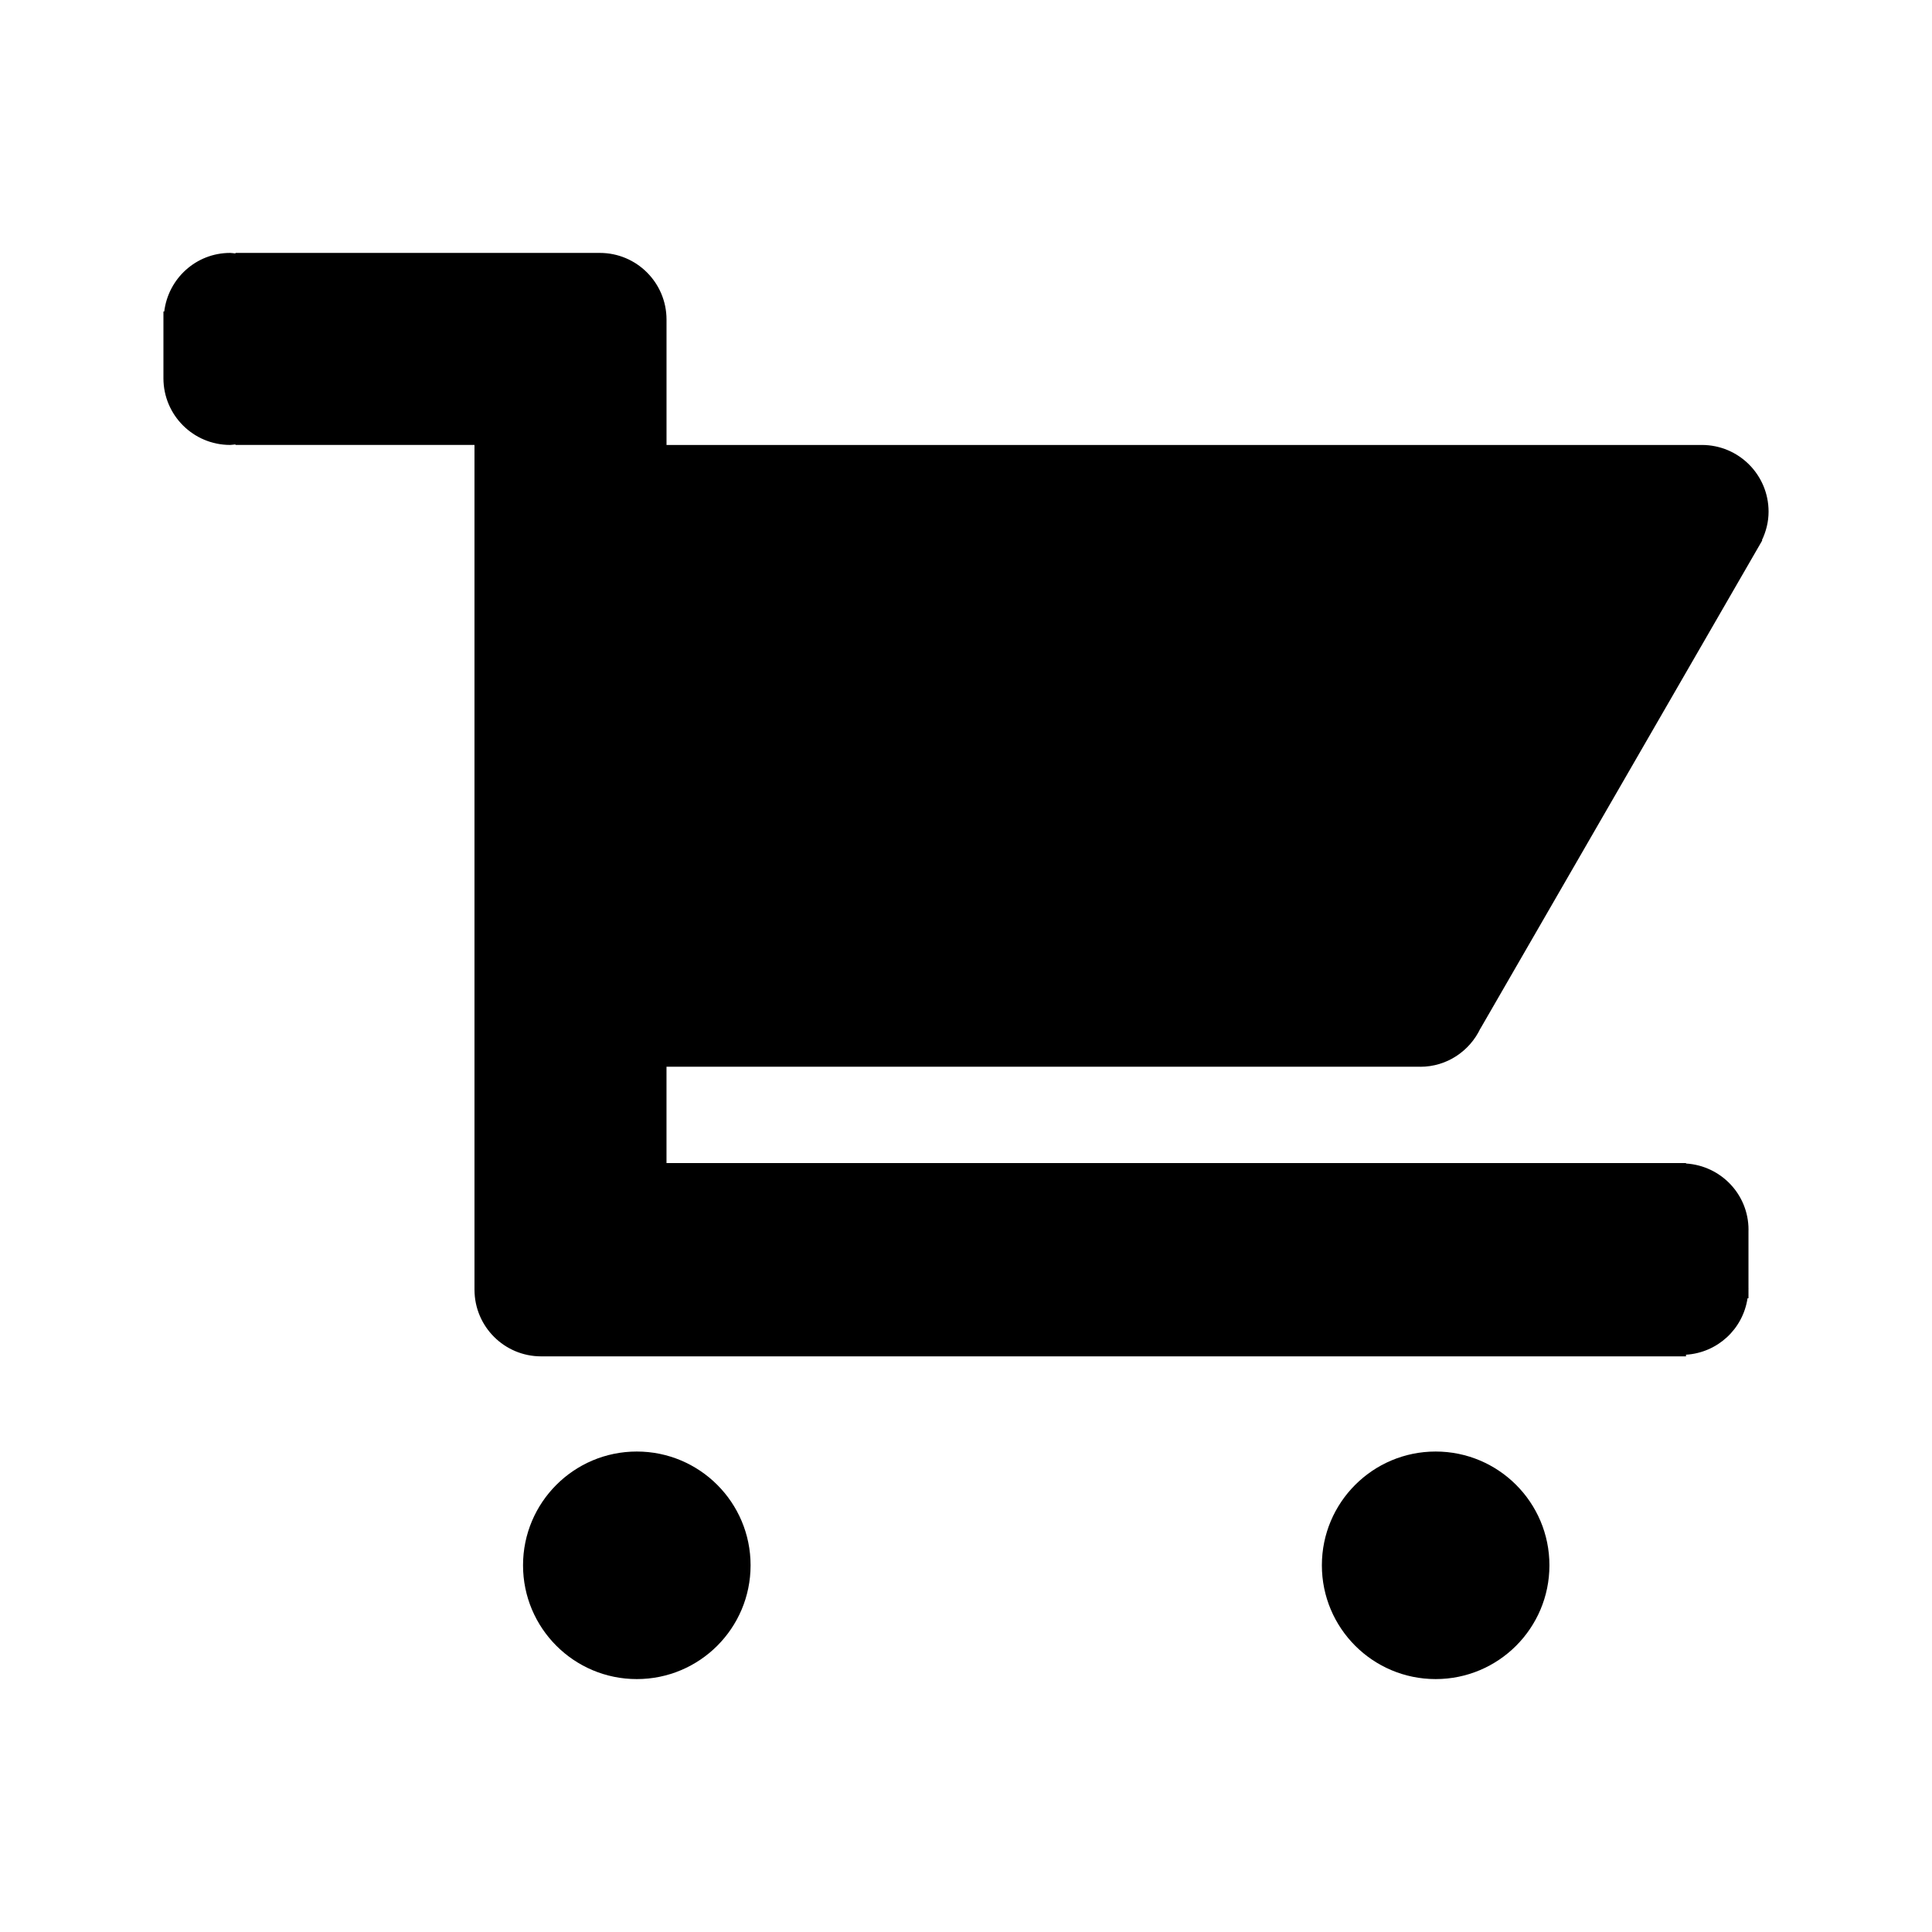
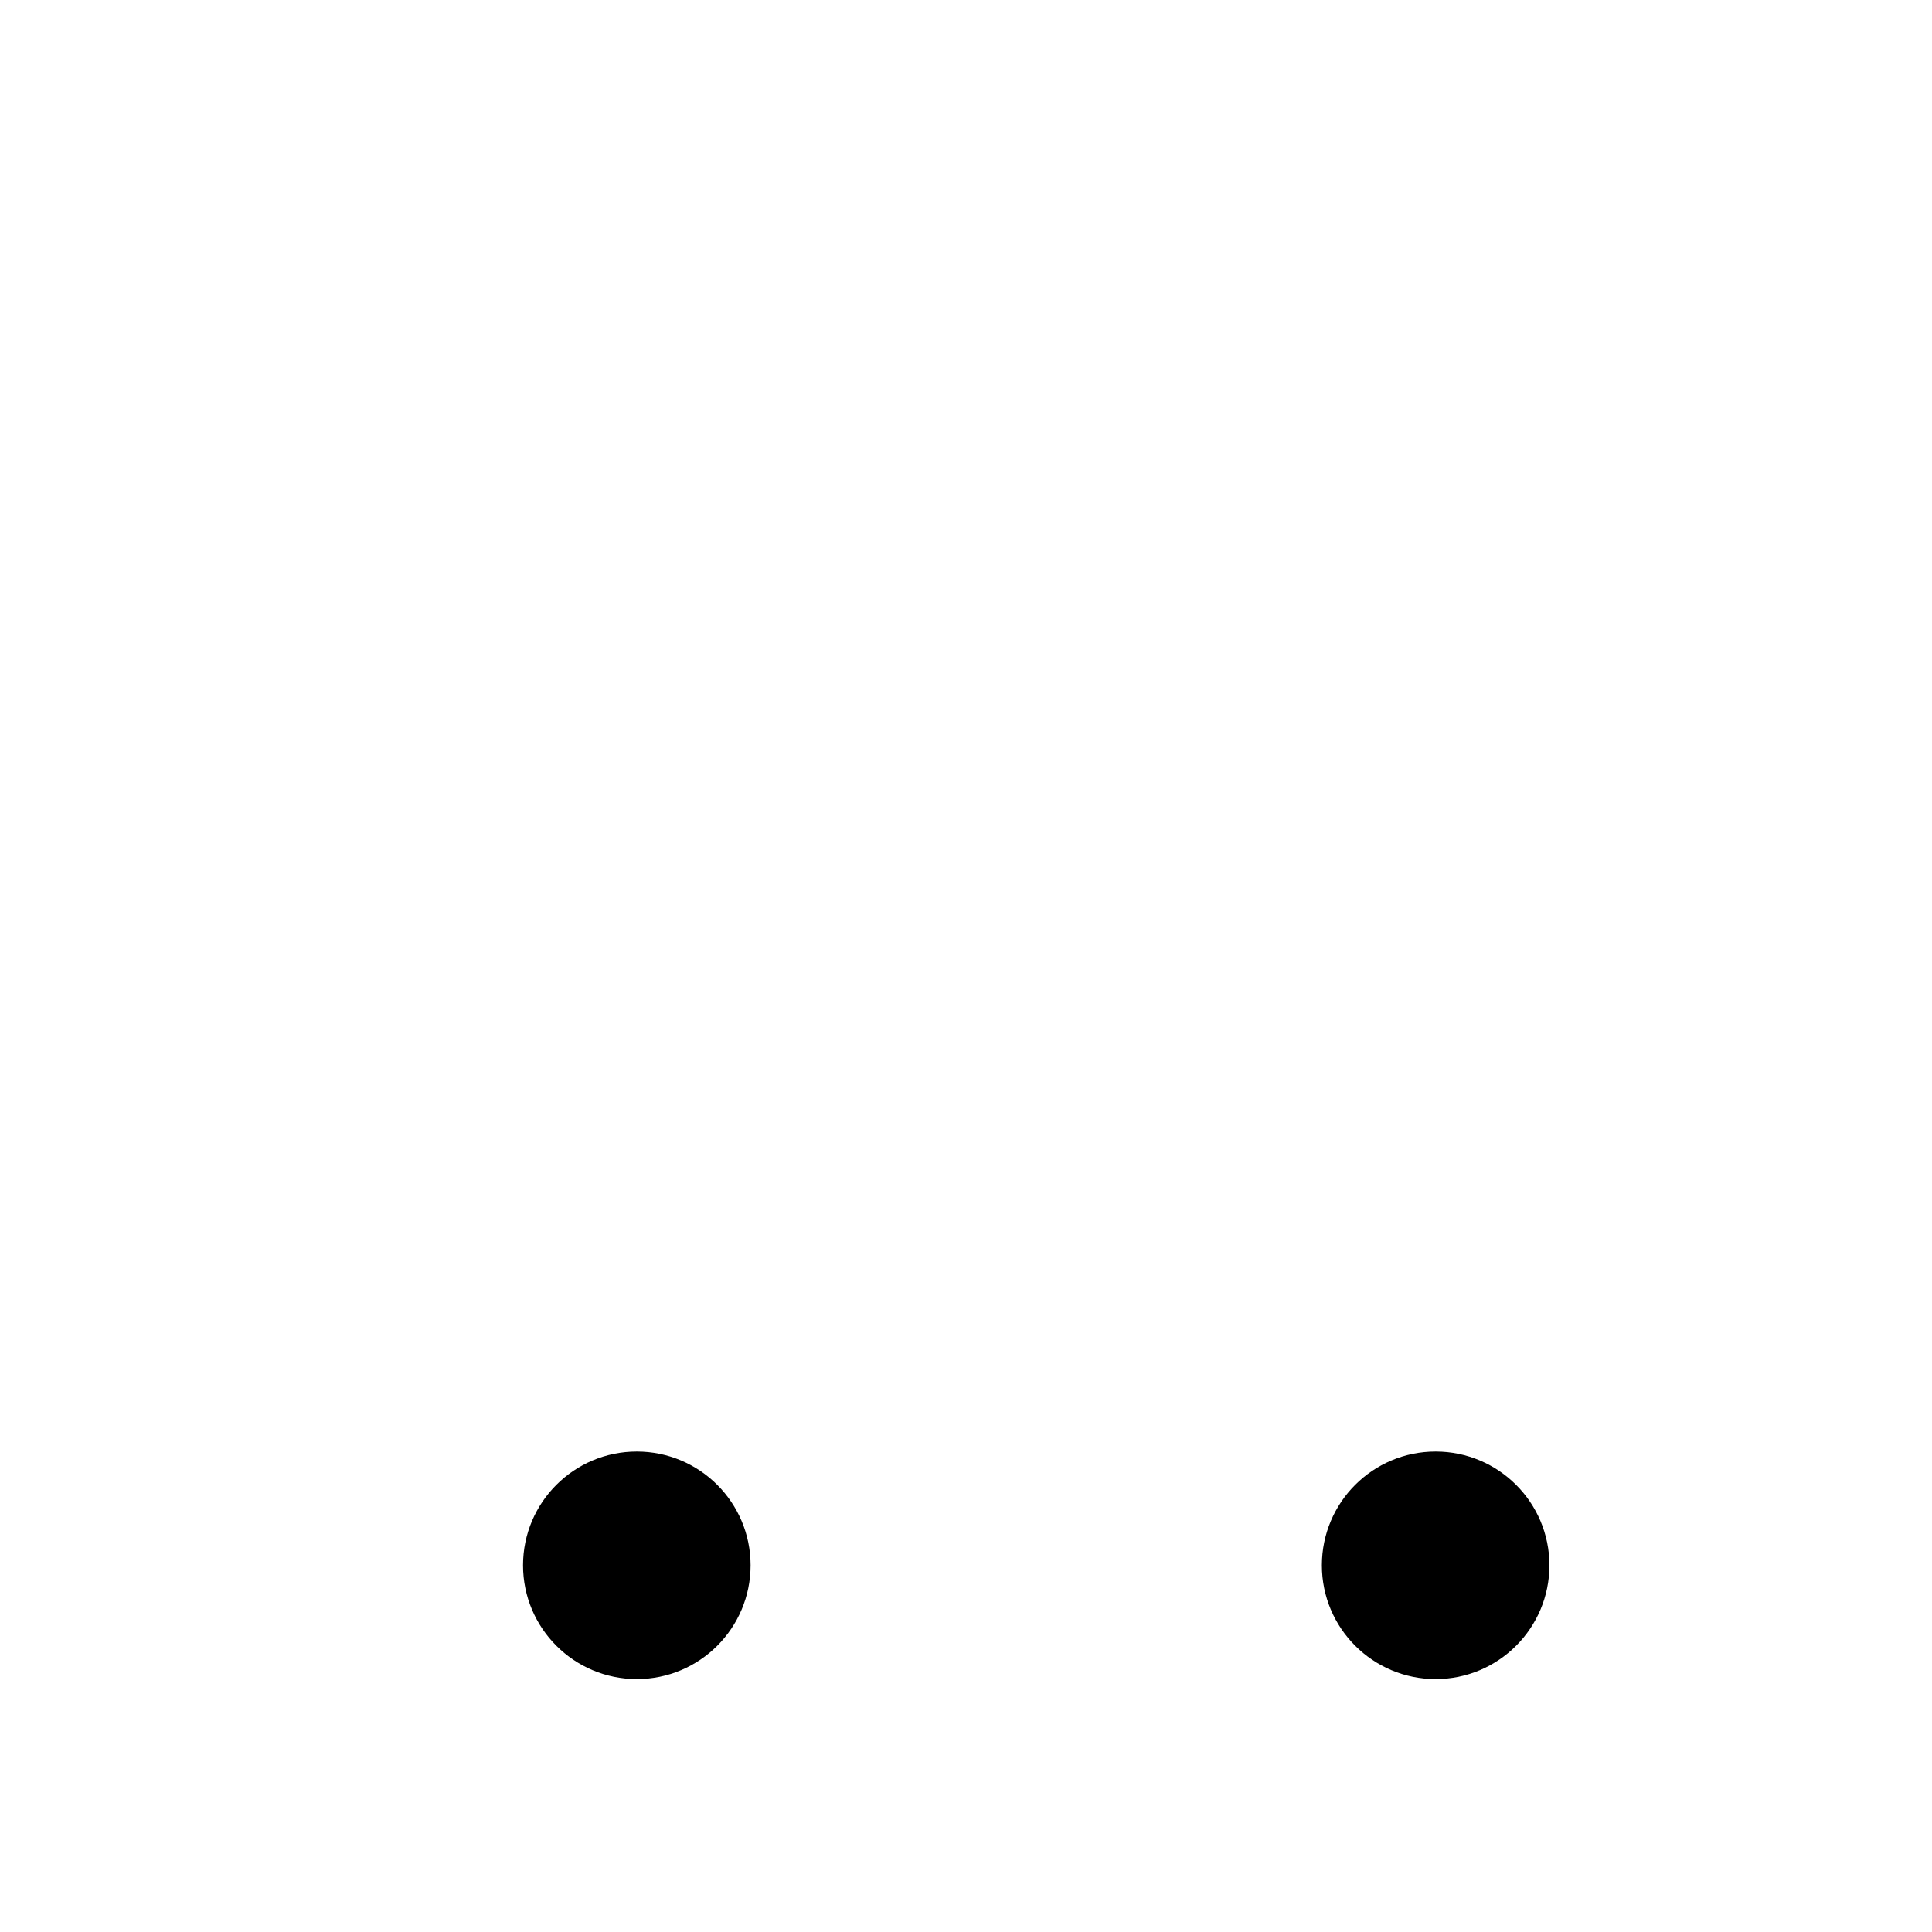
<svg xmlns="http://www.w3.org/2000/svg" fill="#000000" version="1.1" id="Layer_1" width="800px" height="800px" viewBox="0 0 100 100" enable-background="new 0 0 100 100" xml:space="preserve">
  <g>
    <circle cx="32.961" cy="81.02" r="5.889" />
    <circle cx="74.309" cy="81.02" r="5.889" />
-     <path d="M73.513,55.216c1.377,0,2.556-0.812,3.11-1.978l0.003,0.002l14.589-25.27l-0.018-0.01c0.214-0.449,0.344-0.946,0.344-1.477   c0-1.907-1.545-3.452-3.452-3.452h0H73.513H44.929h-10.43v-6.488h0c0-1.907-1.545-3.452-3.452-3.452h0h0H12.186v0.028   c-0.092-0.008-0.181-0.028-0.275-0.028c-1.763,0-3.202,1.327-3.41,3.035H8.459v3.452v0c0,1.907,1.545,3.452,3.452,3.452   c0.094,0,0.183-0.021,0.275-0.028v0.028h12.373v43.733h0.001c0.005,1.902,1.548,3.442,3.451,3.442c0,0,0.001,0,0.002,0v0h59.254   v-0.085c1.633-0.103,2.948-1.329,3.185-2.922h0.049v-0.49c0-0.006,0.002-0.012,0.002-0.018c0-0.006-0.002-0.012-0.002-0.018v-3.002   c0-0.006,0.002-0.012,0.002-0.018c0-1.833-1.432-3.316-3.236-3.429v-0.022H34.498v-4.988H73.513z" />
  </g>
</svg>